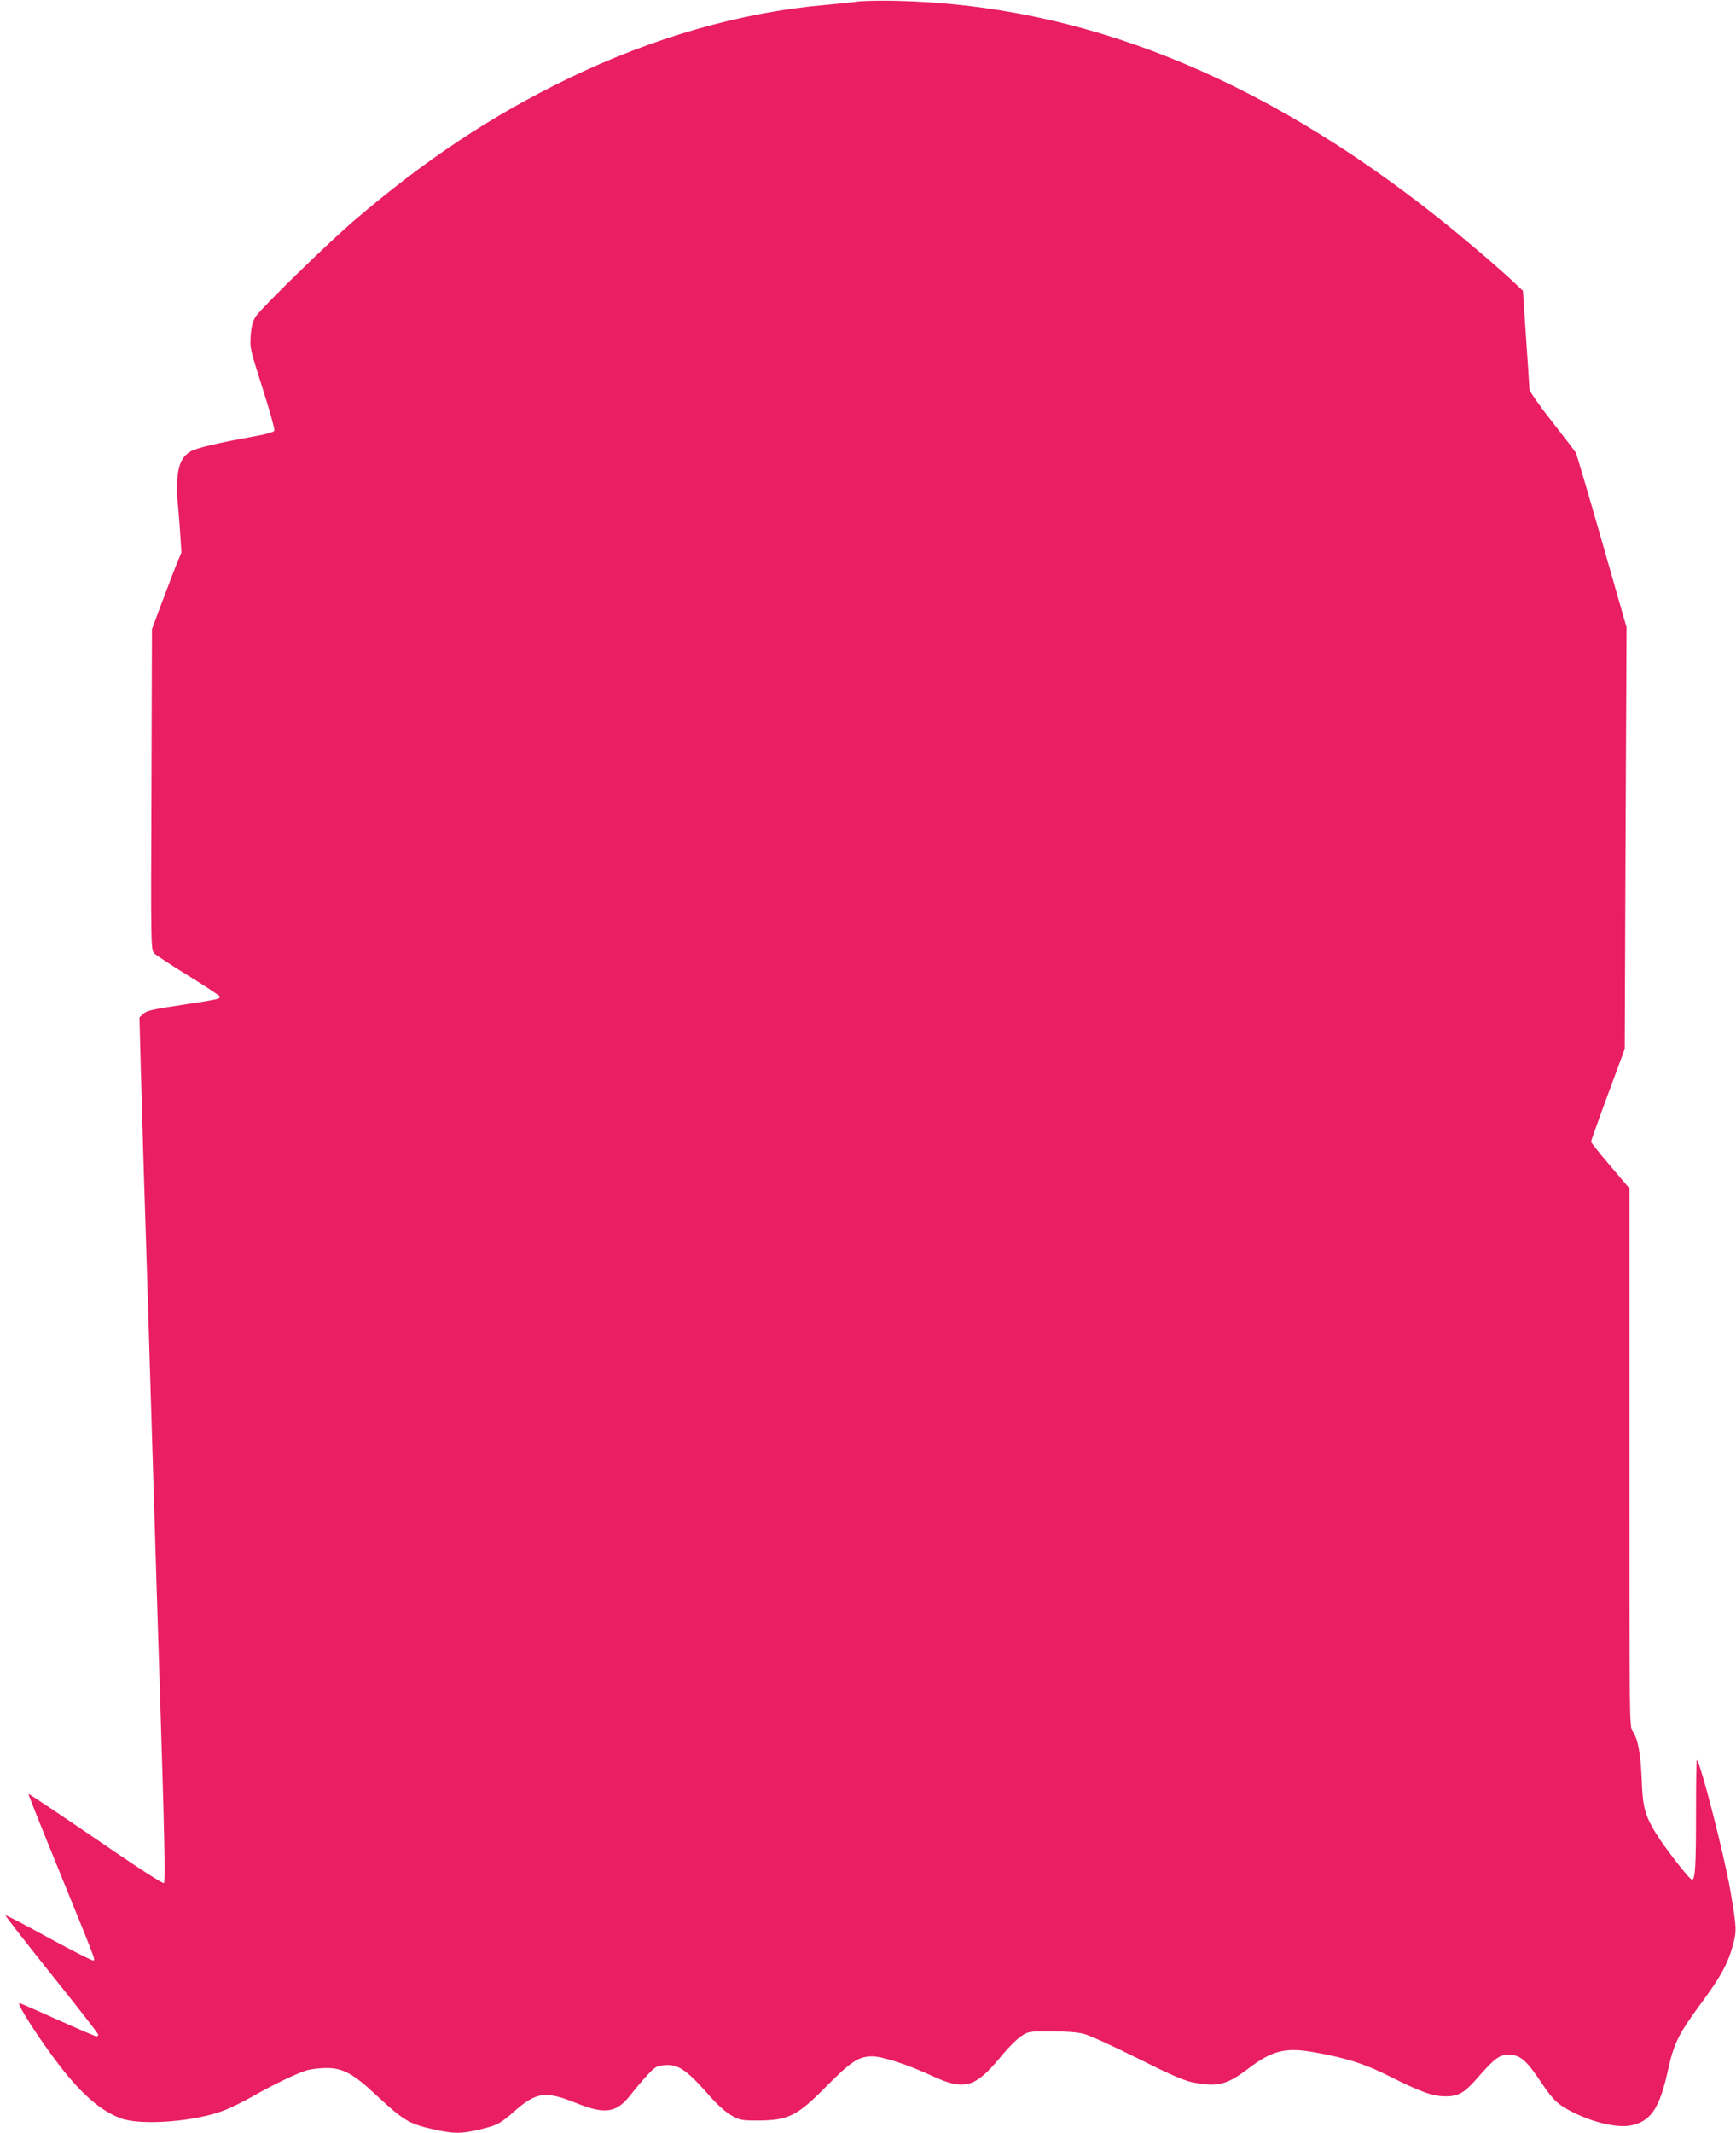
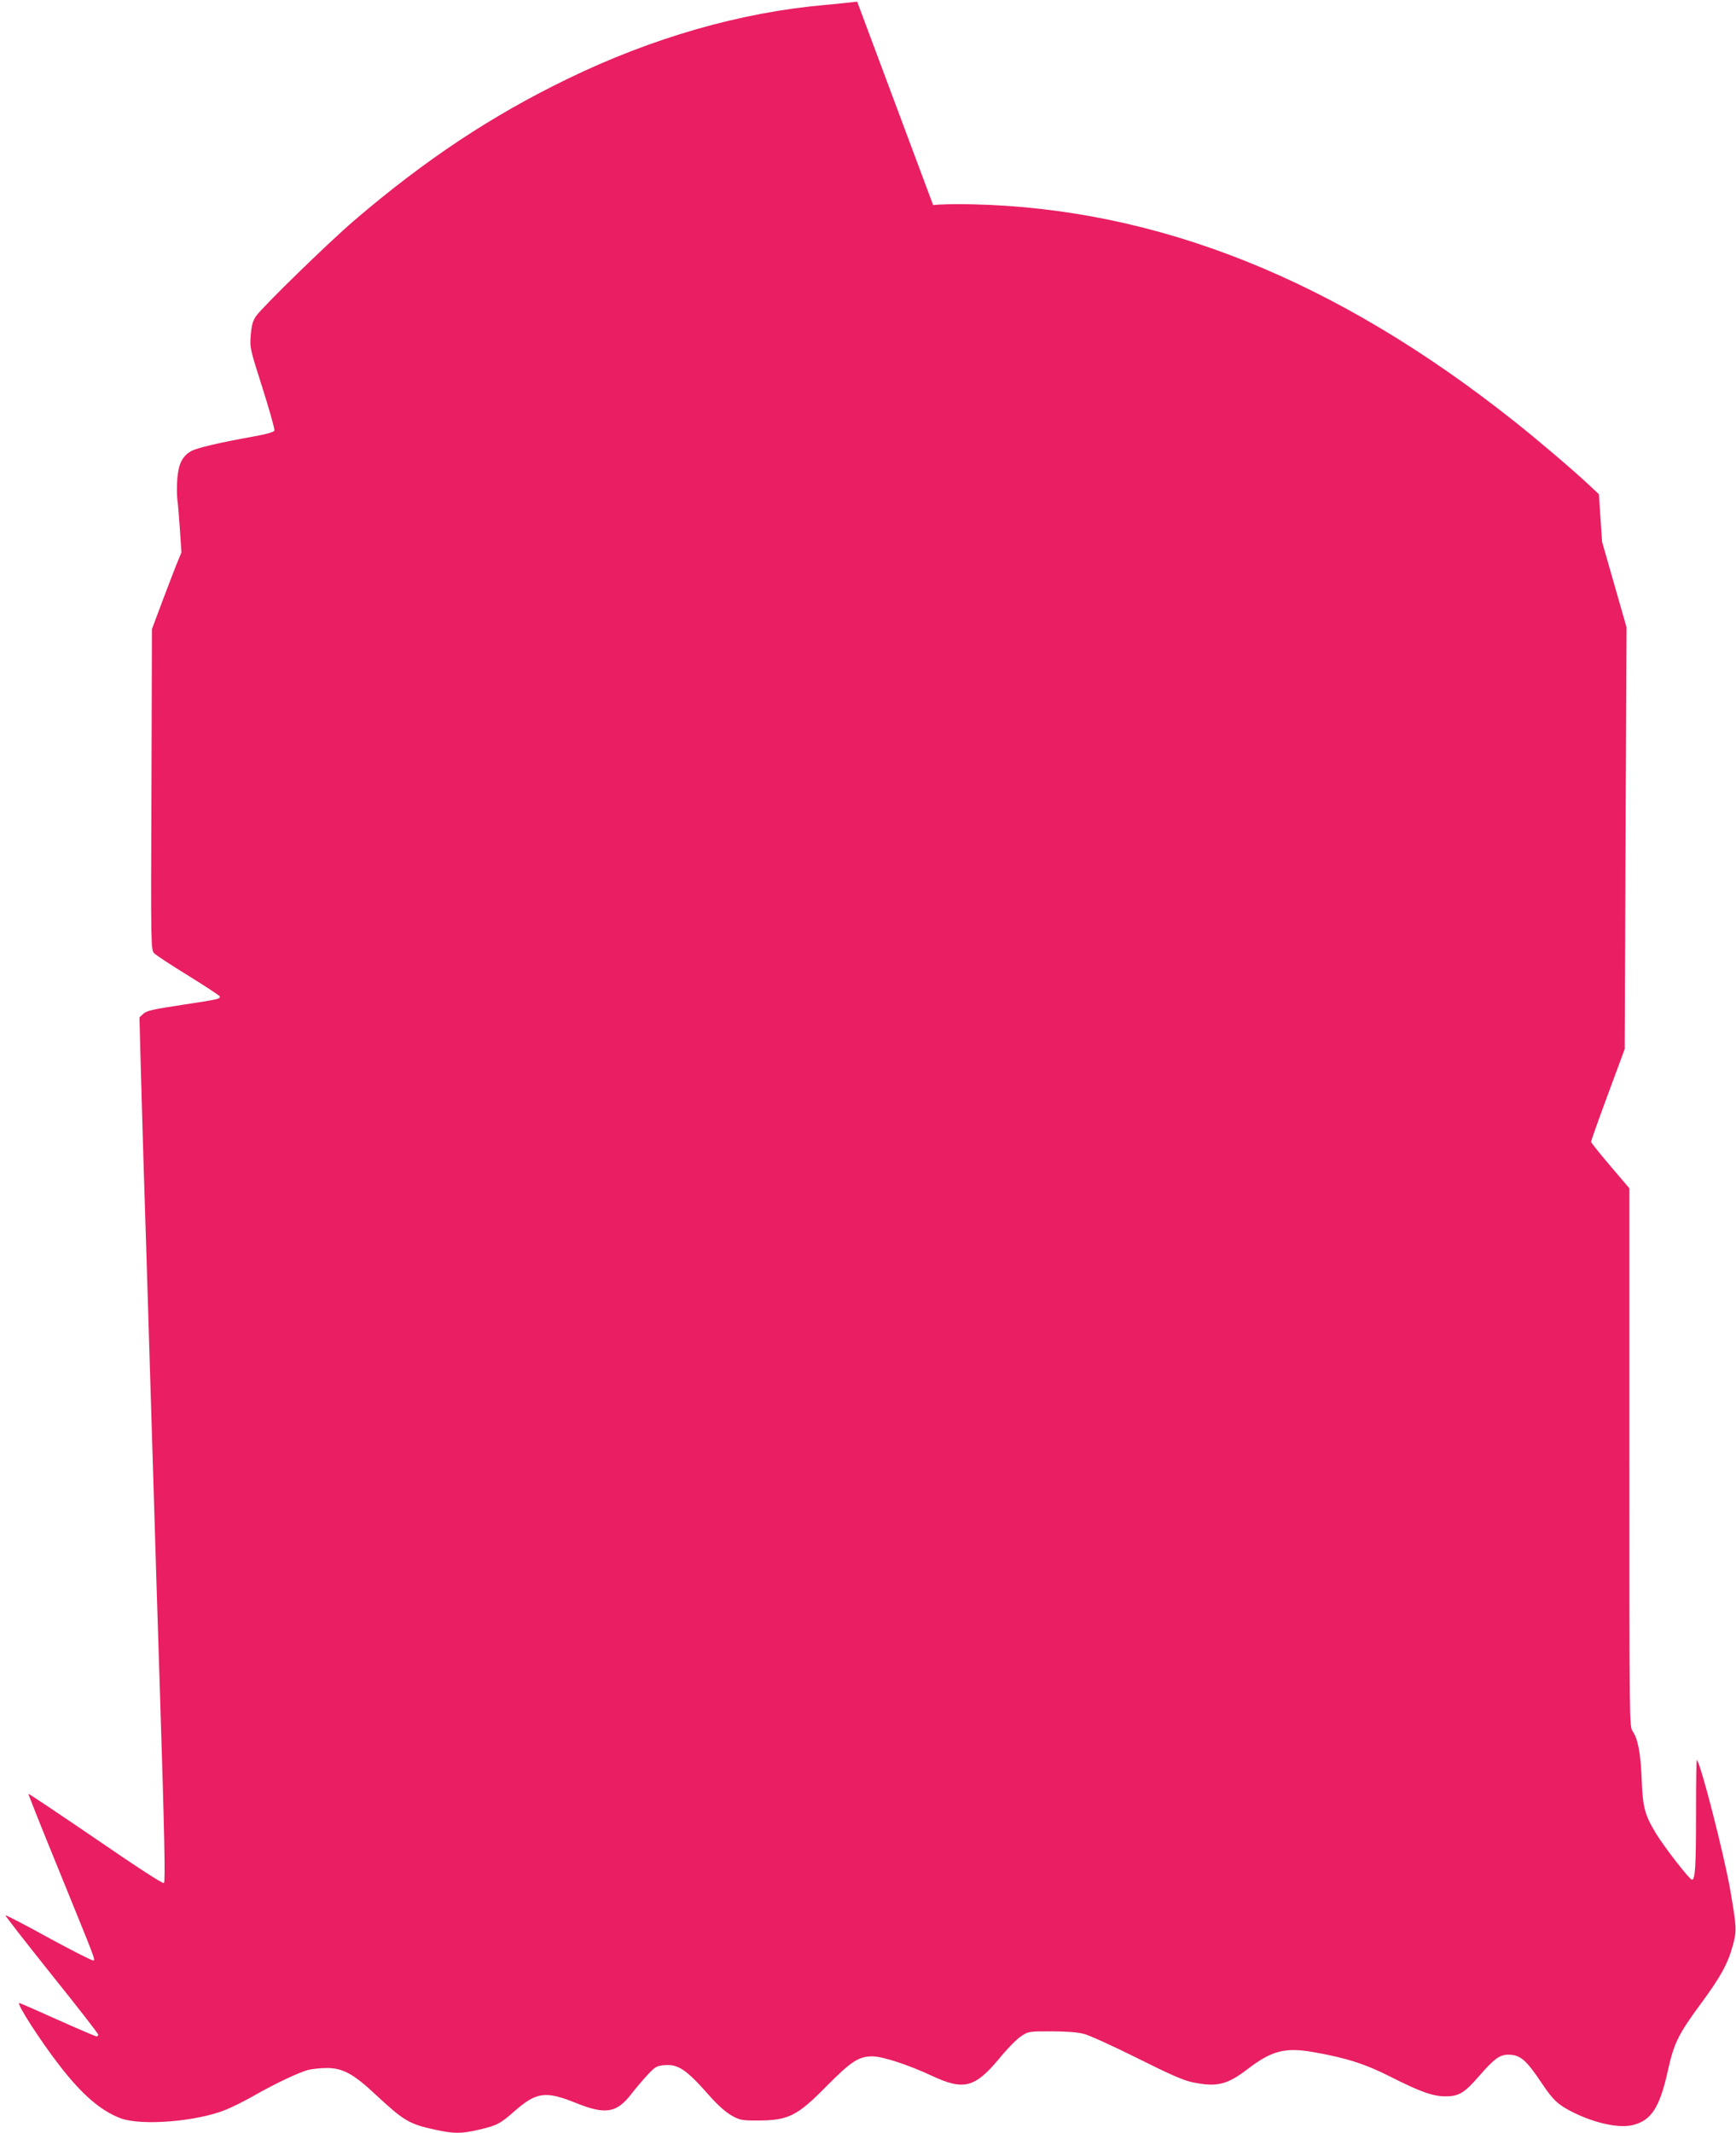
<svg xmlns="http://www.w3.org/2000/svg" version="1.0" width="1042pt" height="1280pt" viewBox="0 0 1042 1280" preserveAspectRatio="xMidYMid meet">
  <g transform="translate(0,1280) scale(0.1,-0.1)" fill="#e91e63" stroke="none">
-     <path d="M5145 12790 c-33 -4 -121 -13 -195 -20 -505 -44 -1037 -197 -1545 -444 -457 -222 -852 -484 -1280 -850 -156 -134 -550 -518 -589 -574 -19 -29 -26 -54 -31 -114 -6 -76 -4 -82 71 -318 42 -132 74 -246 71 -254 -4 -9 -49 -22 -129 -36 -205 -37 -338 -68 -372 -88 -51 -30 -73 -73 -81 -157 -4 -41 -4 -98 -1 -127 4 -29 11 -114 16 -188 l9 -135 -31 -75 c-16 -41 -56 -145 -88 -230 l-58 -155 -3 -962 c-4 -939 -3 -962 16 -983 10 -11 104 -73 207 -136 103 -64 188 -120 188 -124 0 -15 -10 -17 -225 -50 -174 -26 -214 -35 -234 -53 l-24 -22 7 -265 c4 -146 11 -398 16 -560 5 -162 14 -448 20 -635 10 -334 21 -682 40 -1305 5 -173 14 -468 20 -655 6 -187 15 -470 20 -630 27 -842 33 -1136 24 -1145 -6 -6 -160 94 -409 265 -220 150 -402 272 -404 270 -2 -2 79 -205 180 -452 225 -553 221 -541 210 -548 -5 -3 -125 58 -267 135 -141 78 -259 139 -261 136 -3 -2 122 -162 276 -355 155 -193 281 -355 281 -361 0 -5 -5 -10 -11 -10 -6 0 -111 45 -234 100 -122 55 -225 100 -229 100 -20 0 125 -225 242 -376 135 -175 249 -272 367 -316 125 -46 456 -19 629 51 39 16 112 52 161 80 129 74 282 147 337 160 26 6 75 11 110 11 95 0 160 -35 293 -160 169 -157 200 -176 356 -210 116 -25 156 -25 264 0 107 25 127 35 212 110 133 117 188 124 373 49 175 -70 242 -59 330 56 25 32 68 83 96 113 46 49 55 55 100 59 83 8 133 -25 271 -182 52 -59 99 -100 134 -120 50 -28 62 -30 154 -30 186 0 239 26 415 205 149 150 194 180 276 180 61 0 217 -51 358 -117 191 -89 257 -72 404 104 46 57 105 117 130 133 45 30 47 30 182 30 87 0 157 -5 195 -15 33 -8 177 -74 320 -145 193 -97 278 -134 330 -145 147 -31 209 -16 330 76 147 113 227 134 395 105 197 -34 317 -72 471 -151 177 -89 250 -115 326 -115 80 0 114 21 203 124 89 102 122 126 173 126 72 0 108 -31 205 -177 66 -98 95 -124 182 -168 136 -68 283 -99 366 -76 107 29 156 106 204 321 37 168 63 221 196 402 120 162 165 243 195 354 24 88 23 106 -15 329 -36 209 -177 760 -201 784 -3 2 -5 -138 -5 -311 0 -328 -5 -408 -24 -408 -15 0 -166 195 -218 280 -66 110 -78 156 -84 319 -6 158 -23 247 -54 291 -20 28 -20 46 -20 1644 l0 1615 -115 135 c-63 74 -115 139 -115 144 0 6 45 133 101 284 l101 273 5 1265 6 1265 -147 514 c-81 283 -152 523 -157 533 -6 11 -71 96 -145 190 -75 95 -134 180 -134 192 0 11 -9 149 -20 306 l-19 285 -63 59 c-96 90 -309 271 -443 377 -1072 852 -2143 1280 -3260 1304 -93 2 -197 0 -230 -5z" />
+     <path d="M5145 12790 c-33 -4 -121 -13 -195 -20 -505 -44 -1037 -197 -1545 -444 -457 -222 -852 -484 -1280 -850 -156 -134 -550 -518 -589 -574 -19 -29 -26 -54 -31 -114 -6 -76 -4 -82 71 -318 42 -132 74 -246 71 -254 -4 -9 -49 -22 -129 -36 -205 -37 -338 -68 -372 -88 -51 -30 -73 -73 -81 -157 -4 -41 -4 -98 -1 -127 4 -29 11 -114 16 -188 l9 -135 -31 -75 c-16 -41 -56 -145 -88 -230 l-58 -155 -3 -962 c-4 -939 -3 -962 16 -983 10 -11 104 -73 207 -136 103 -64 188 -120 188 -124 0 -15 -10 -17 -225 -50 -174 -26 -214 -35 -234 -53 l-24 -22 7 -265 c4 -146 11 -398 16 -560 5 -162 14 -448 20 -635 10 -334 21 -682 40 -1305 5 -173 14 -468 20 -655 6 -187 15 -470 20 -630 27 -842 33 -1136 24 -1145 -6 -6 -160 94 -409 265 -220 150 -402 272 -404 270 -2 -2 79 -205 180 -452 225 -553 221 -541 210 -548 -5 -3 -125 58 -267 135 -141 78 -259 139 -261 136 -3 -2 122 -162 276 -355 155 -193 281 -355 281 -361 0 -5 -5 -10 -11 -10 -6 0 -111 45 -234 100 -122 55 -225 100 -229 100 -20 0 125 -225 242 -376 135 -175 249 -272 367 -316 125 -46 456 -19 629 51 39 16 112 52 161 80 129 74 282 147 337 160 26 6 75 11 110 11 95 0 160 -35 293 -160 169 -157 200 -176 356 -210 116 -25 156 -25 264 0 107 25 127 35 212 110 133 117 188 124 373 49 175 -70 242 -59 330 56 25 32 68 83 96 113 46 49 55 55 100 59 83 8 133 -25 271 -182 52 -59 99 -100 134 -120 50 -28 62 -30 154 -30 186 0 239 26 415 205 149 150 194 180 276 180 61 0 217 -51 358 -117 191 -89 257 -72 404 104 46 57 105 117 130 133 45 30 47 30 182 30 87 0 157 -5 195 -15 33 -8 177 -74 320 -145 193 -97 278 -134 330 -145 147 -31 209 -16 330 76 147 113 227 134 395 105 197 -34 317 -72 471 -151 177 -89 250 -115 326 -115 80 0 114 21 203 124 89 102 122 126 173 126 72 0 108 -31 205 -177 66 -98 95 -124 182 -168 136 -68 283 -99 366 -76 107 29 156 106 204 321 37 168 63 221 196 402 120 162 165 243 195 354 24 88 23 106 -15 329 -36 209 -177 760 -201 784 -3 2 -5 -138 -5 -311 0 -328 -5 -408 -24 -408 -15 0 -166 195 -218 280 -66 110 -78 156 -84 319 -6 158 -23 247 -54 291 -20 28 -20 46 -20 1644 l0 1615 -115 135 c-63 74 -115 139 -115 144 0 6 45 133 101 284 l101 273 5 1265 6 1265 -147 514 l-19 285 -63 59 c-96 90 -309 271 -443 377 -1072 852 -2143 1280 -3260 1304 -93 2 -197 0 -230 -5z" />
  </g>
</svg>